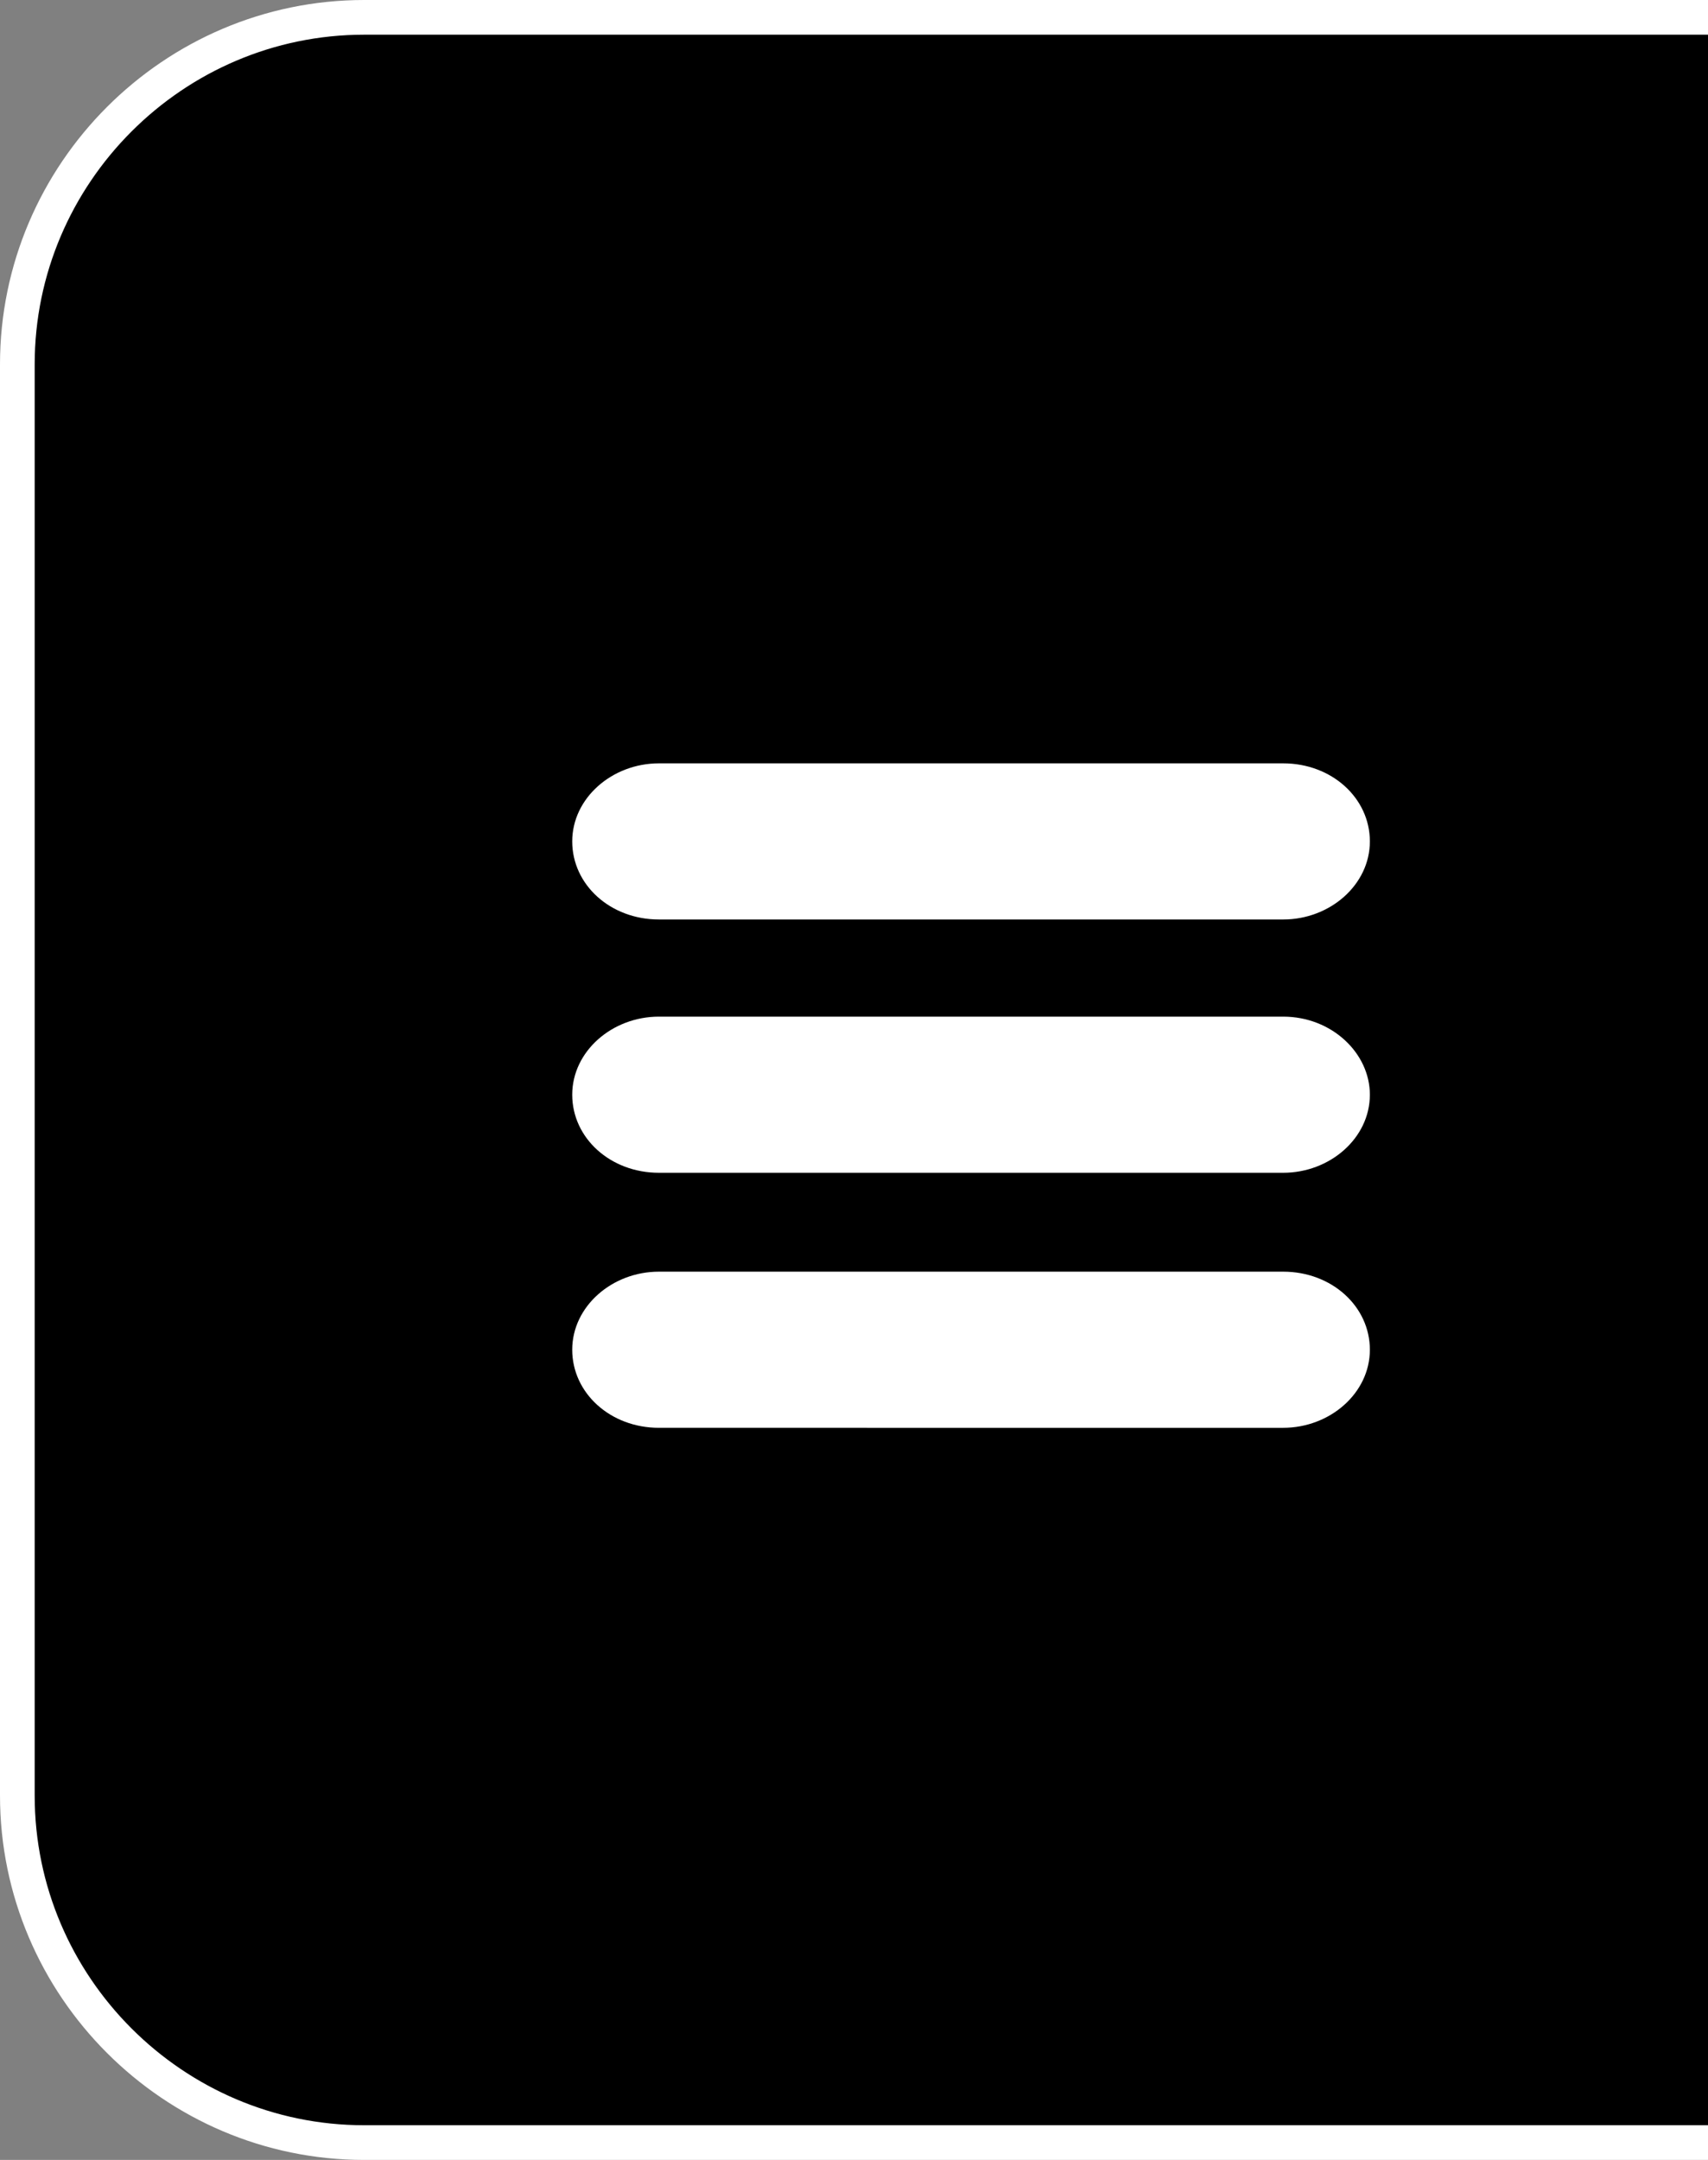
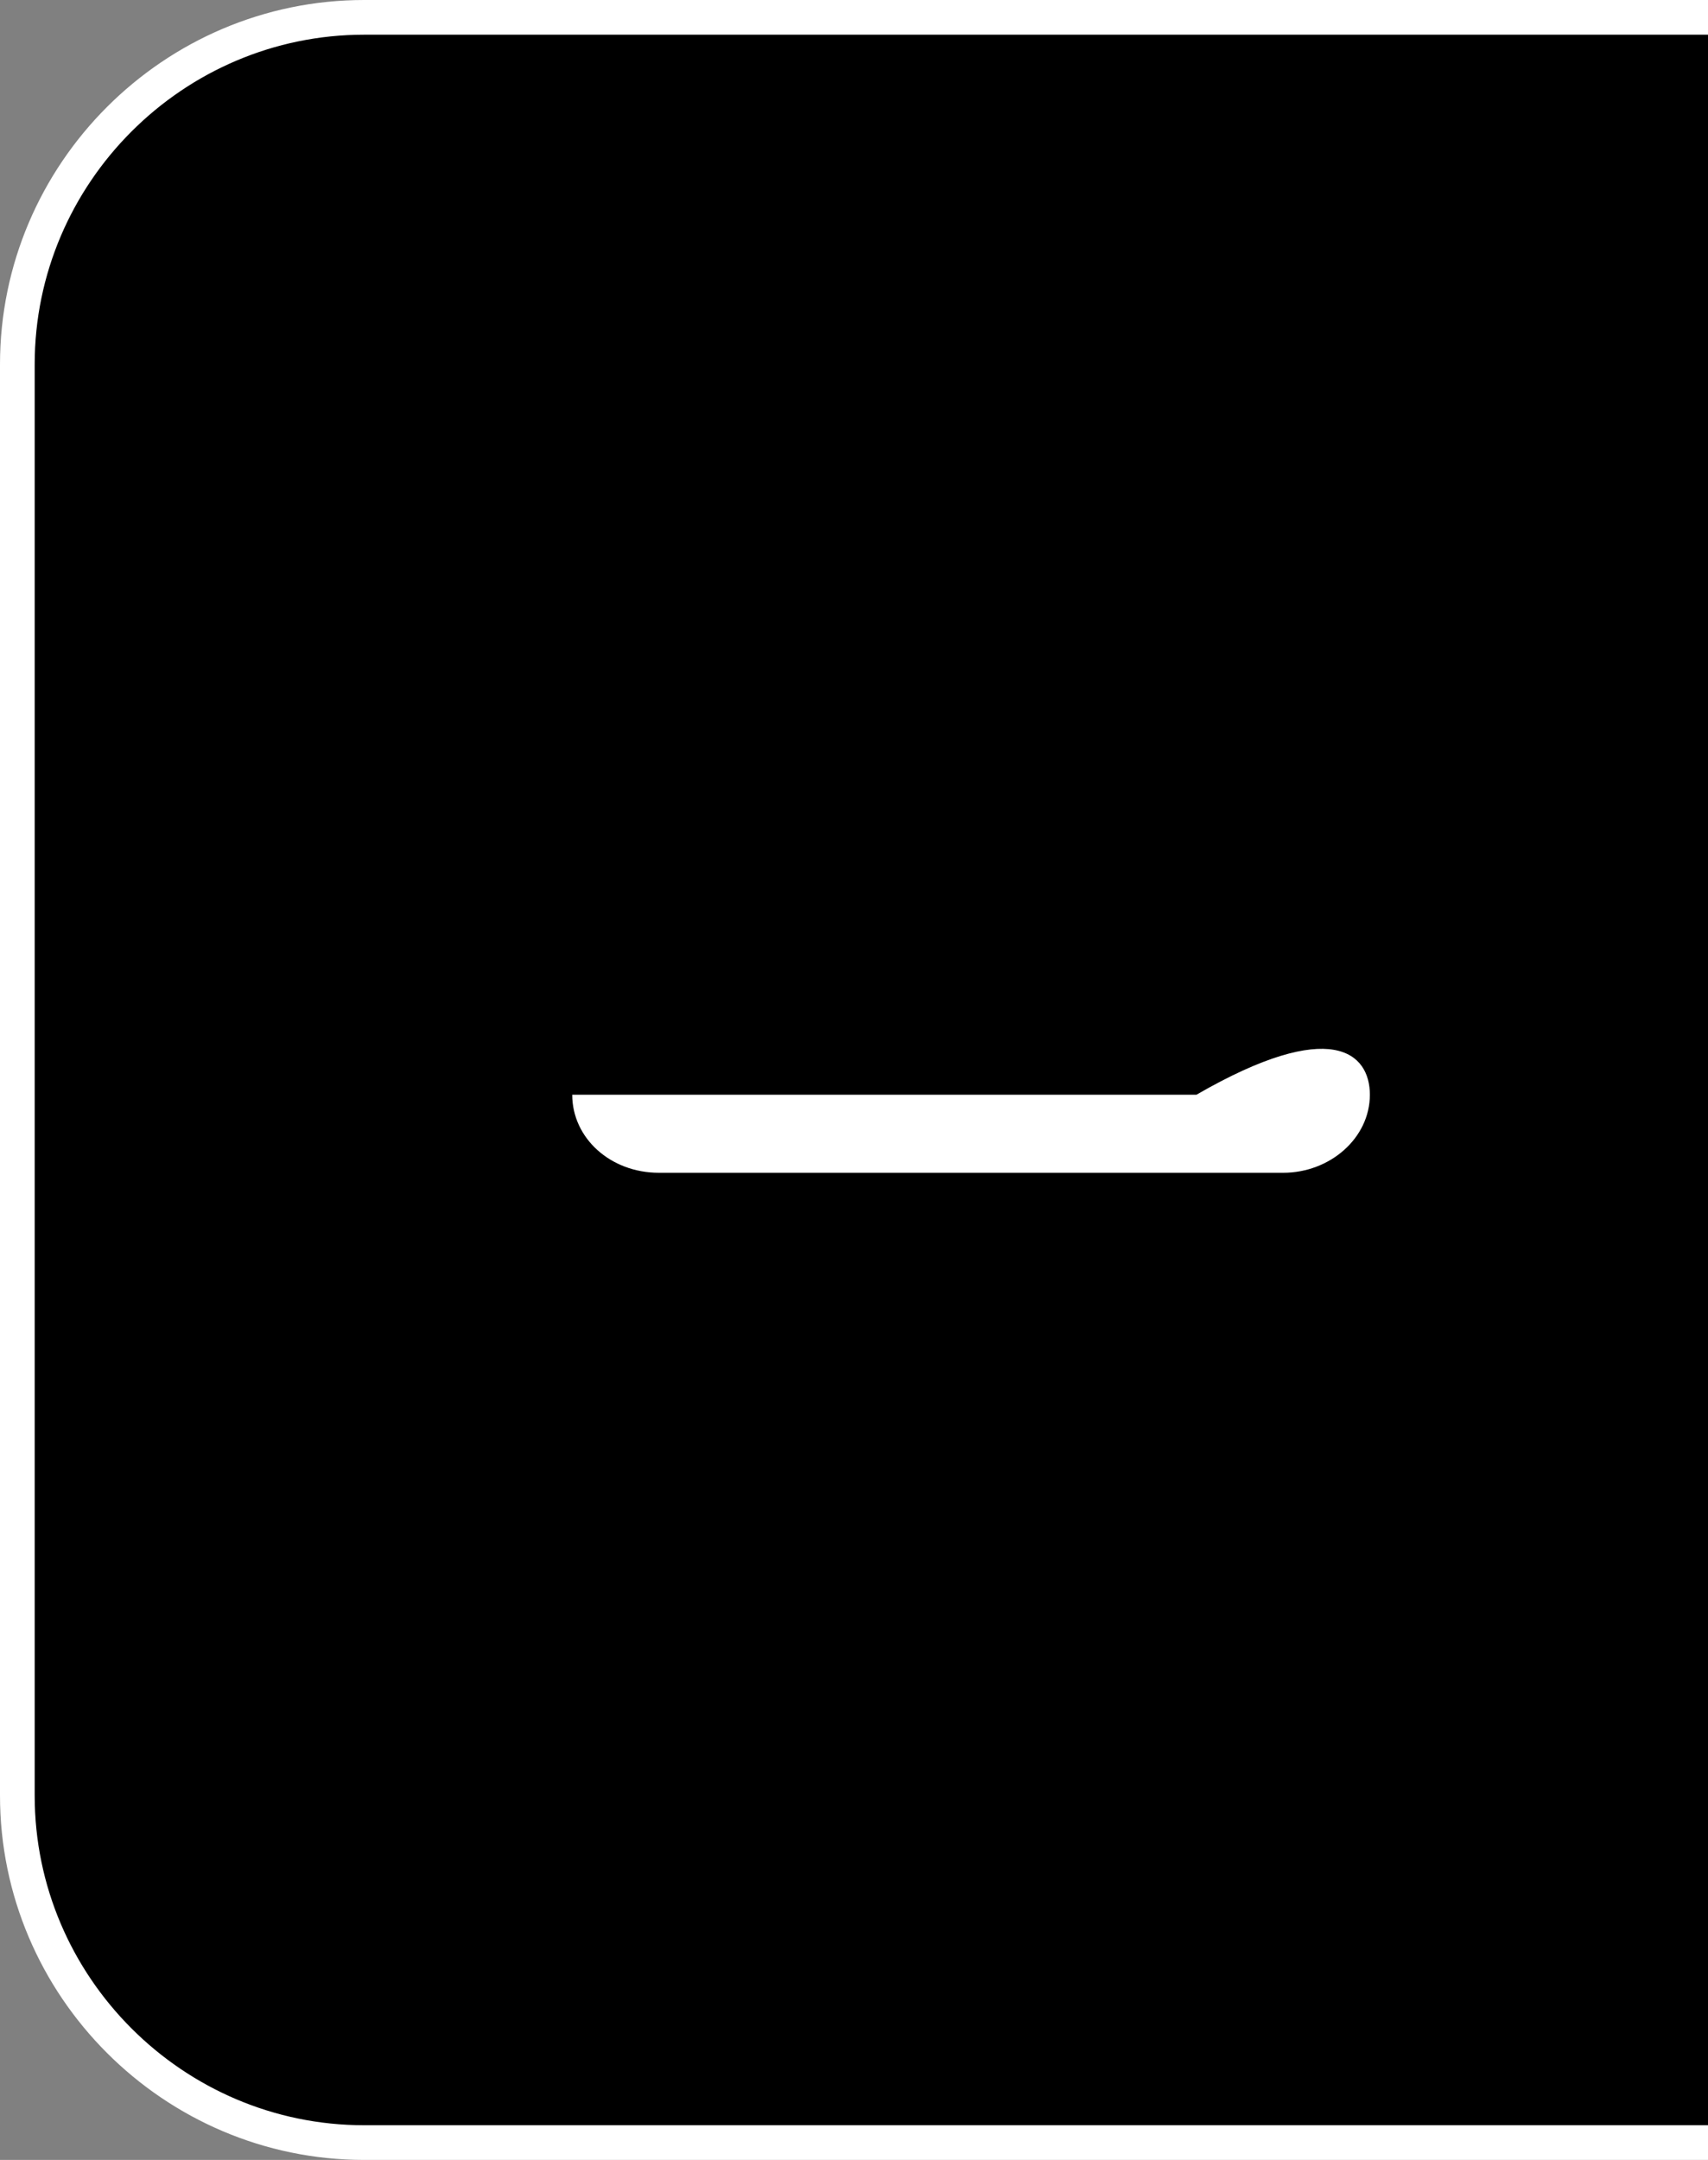
<svg xmlns="http://www.w3.org/2000/svg" version="1.1" id="レイヤー_1" x="0px" y="0px" viewBox="0 0 98.5 124.5" style="enable-background:new 0 0 98.5 124.5;" xml:space="preserve">
  <rect x="0" y="0" width="98.5" height="124.5" fill="#808080" stroke="none" />
  <style type="text/css">
	.ドロップシャドウ{fill:none;}
	.角を丸くする_x0020_2_x0020_pt{fill:#FFFFFF;stroke:#231815;stroke-miterlimit:10;}
	.ライブ反射_x0020_X{fill:none;}
	.ベベルソフト{fill:url(#SVGID_1_);}
	.夕暮れ{fill:#FFFFFF;}
	.木の葉_GS{fill:#FFE100;}
	.ポンパドール_GS{fill-rule:evenodd;clip-rule:evenodd;fill:#4CACE2;}
	.st0{fill:none;stroke:#FFFFFF;stroke-width:2;stroke-miterlimit:10;}
	.st1{fill:#FFFFFF;}
</style>
  <linearGradient id="SVGID_1_" gradientUnits="userSpaceOnUse" x1="-186.475" y1="82.389" x2="-185.768" y2="83.097">
    <stop offset="0" style="stop-color:#E6E7EA" />
    <stop offset="0.175" style="stop-color:#E2E3E6" />
    <stop offset="0.354" style="stop-color:#D6D7DA" />
    <stop offset="0.535" style="stop-color:#C1C4C5" />
    <stop offset="0.717" style="stop-color:#A4A8A8" />
    <stop offset="0.899" style="stop-color:#808584" />
    <stop offset="1" style="stop-color:#686E6C" />
  </linearGradient>
  <g>
    <g>
      <path d="M98.5,123.5H21c-11,0-20-9-20-20V21C1,10,10,1,21,1h77.5" />
      <path class="st0" d="M98.5,123.5H21c-11,0-20-9-20-20V21C1,10,10,1,21,1h77.5" />
    </g>
    <g>
-       <path class="st1" d="M79,48.5c0,2.5-2.3,4.5-5,4.5H38c-2.8,0-5-2-5-4.5s2.3-4.5,5-4.5h36C76.8,44,79,46,79,48.5z" />
+       </g>
+     <g>
+       <path class="st1" d="M79,63.1c0,2.5-2.3,4.5-5,4.5H38c-2.8,0-5-2-5-4.5h36C76.8,58.6,79,60.7,79,63.1z" />
    </g>
    <g>
-       <path class="st1" d="M79,63.1c0,2.5-2.3,4.5-5,4.5H38c-2.8,0-5-2-5-4.5s2.3-4.5,5-4.5h36C76.8,58.6,79,60.7,79,63.1z" />
-     </g>
-     <g>
-       <path class="st1" d="M79,77.8c0,2.5-2.3,4.5-5,4.5H38c-2.8,0-5-2-5-4.5s2.3-4.5,5-4.5h36C76.8,73.3,79,75.3,79,77.8z" />
-     </g>
+       </g>
  </g>
</svg>